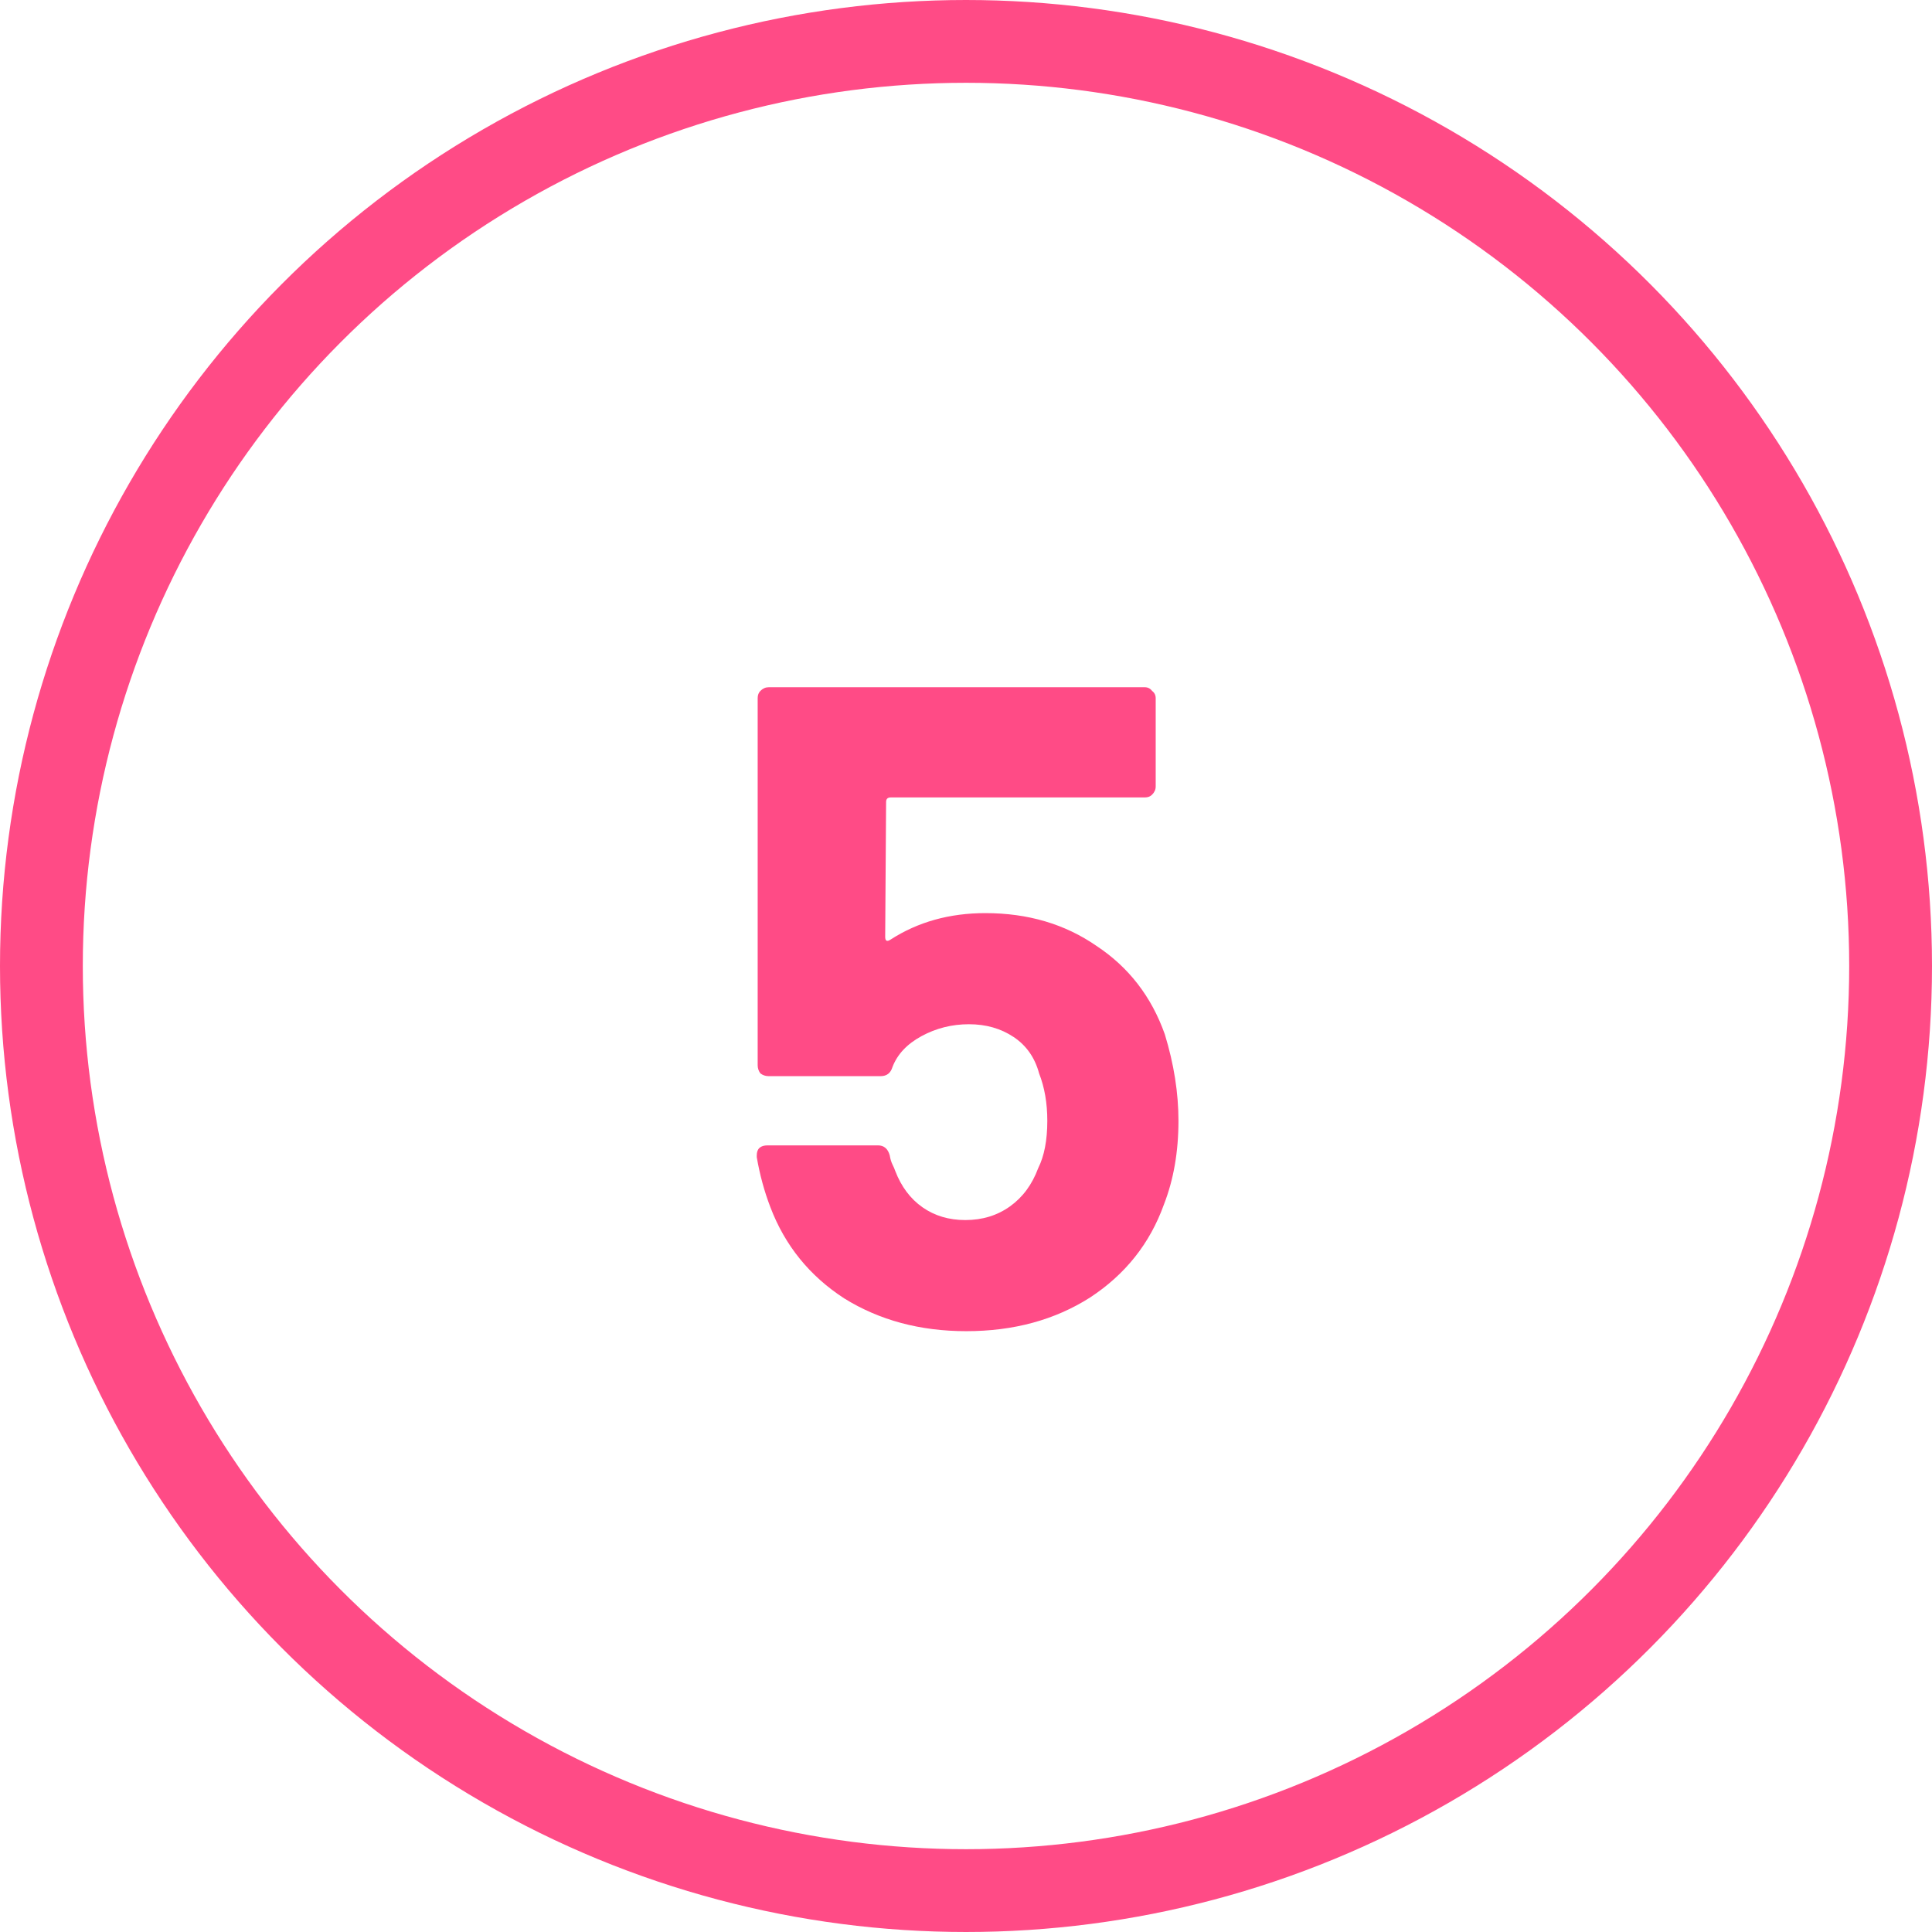
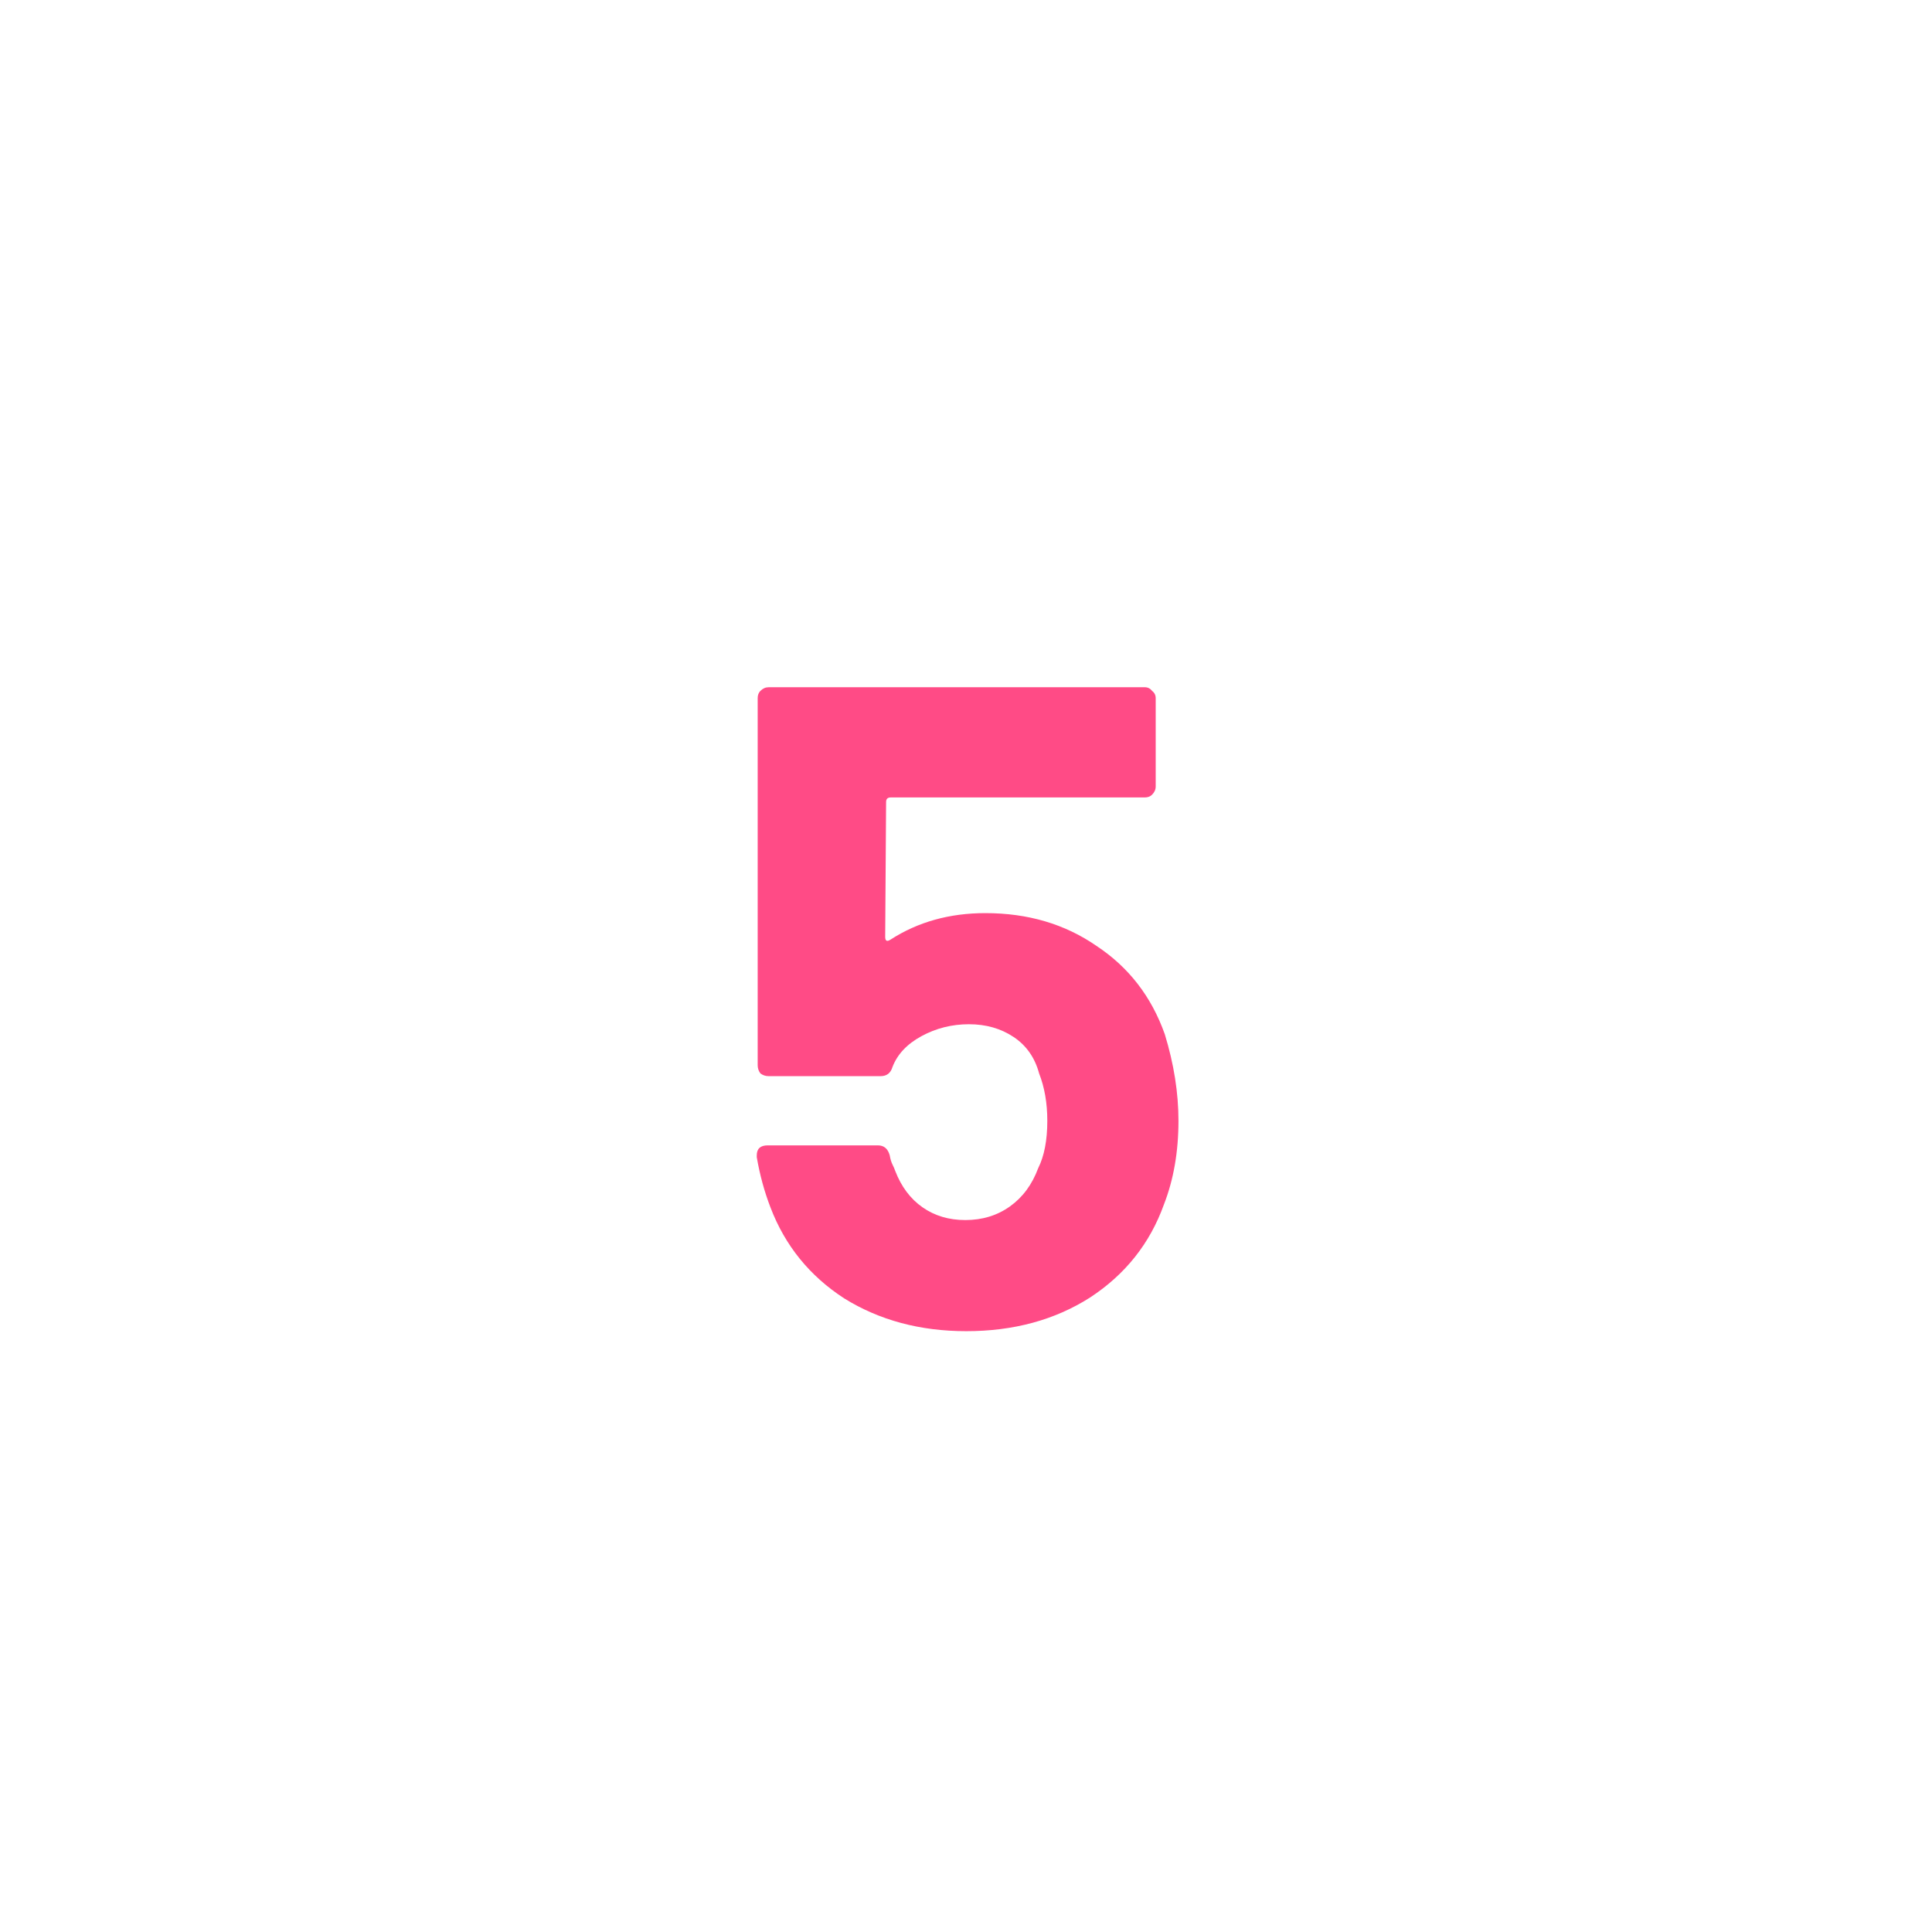
<svg xmlns="http://www.w3.org/2000/svg" width="70" height="70" viewBox="0 0 70 70" fill="none">
-   <circle cx="35" cy="35" r="33.5" stroke="#FF4B86" stroke-width="3" />
  <path d="M42.203 37.473C42.533 38.551 42.698 39.596 42.698 40.608C42.698 41.73 42.522 42.742 42.17 43.644C41.664 45.052 40.773 46.174 39.497 47.01C38.221 47.824 36.725 48.231 35.009 48.231C33.337 48.231 31.863 47.835 30.587 47.043C29.333 46.229 28.442 45.129 27.914 43.743C27.694 43.171 27.529 42.566 27.419 41.928V41.862C27.419 41.62 27.551 41.499 27.815 41.499H31.808C32.028 41.499 32.171 41.62 32.237 41.862C32.259 41.994 32.292 42.104 32.336 42.192C32.38 42.28 32.413 42.357 32.435 42.423C32.655 42.995 32.985 43.435 33.425 43.743C33.865 44.051 34.382 44.205 34.976 44.205C35.592 44.205 36.131 44.04 36.593 43.71C37.055 43.38 37.396 42.918 37.616 42.324C37.836 41.884 37.946 41.312 37.946 40.608C37.946 39.97 37.847 39.398 37.649 38.892C37.495 38.32 37.187 37.88 36.725 37.572C36.263 37.264 35.724 37.11 35.108 37.11C34.492 37.11 33.92 37.253 33.392 37.539C32.864 37.825 32.512 38.199 32.336 38.661C32.27 38.881 32.127 38.991 31.907 38.991H27.848C27.738 38.991 27.639 38.958 27.551 38.892C27.485 38.804 27.452 38.705 27.452 38.595V25.296C27.452 25.186 27.485 25.098 27.551 25.032C27.639 24.944 27.738 24.9 27.848 24.9H41.477C41.587 24.9 41.675 24.944 41.741 25.032C41.829 25.098 41.873 25.186 41.873 25.296V28.497C41.873 28.607 41.829 28.706 41.741 28.794C41.675 28.86 41.587 28.893 41.477 28.893H32.27C32.16 28.893 32.105 28.948 32.105 29.058L32.072 33.942C32.072 34.096 32.138 34.129 32.27 34.041C33.26 33.403 34.404 33.084 35.702 33.084C37.242 33.084 38.584 33.48 39.728 34.272C40.894 35.042 41.719 36.109 42.203 37.473Z" fill="#FF4B86" />
</svg>